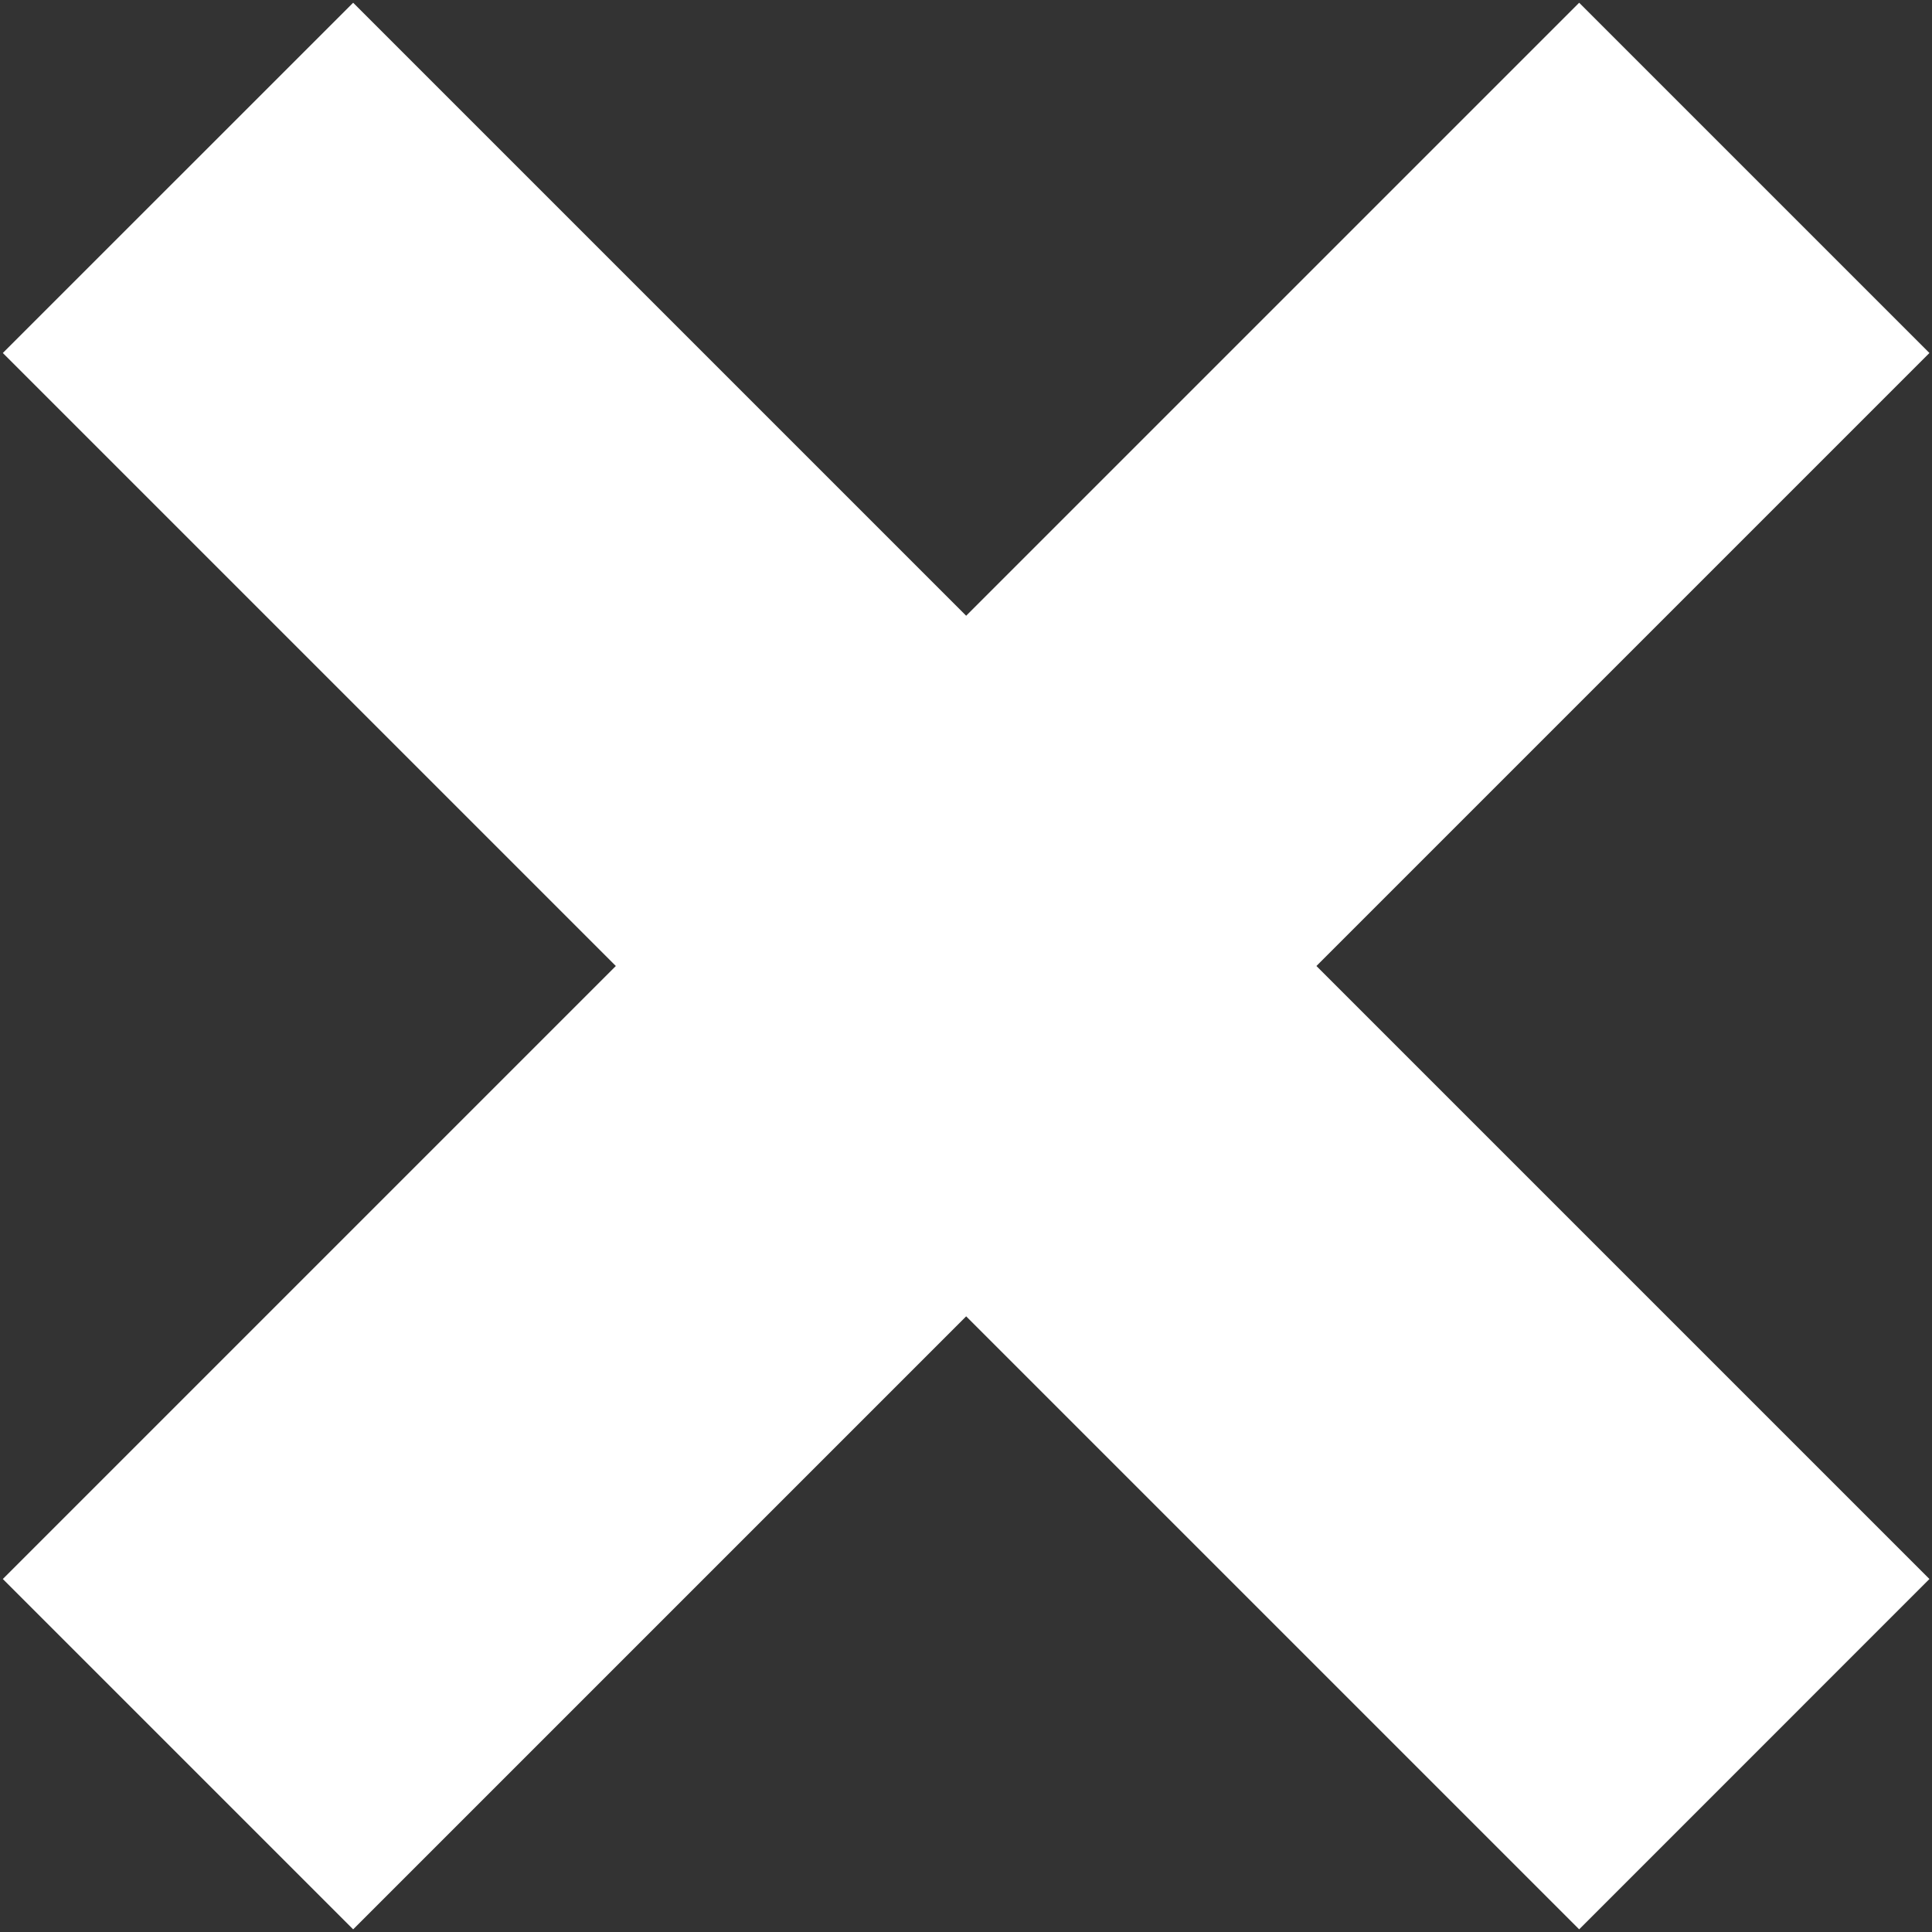
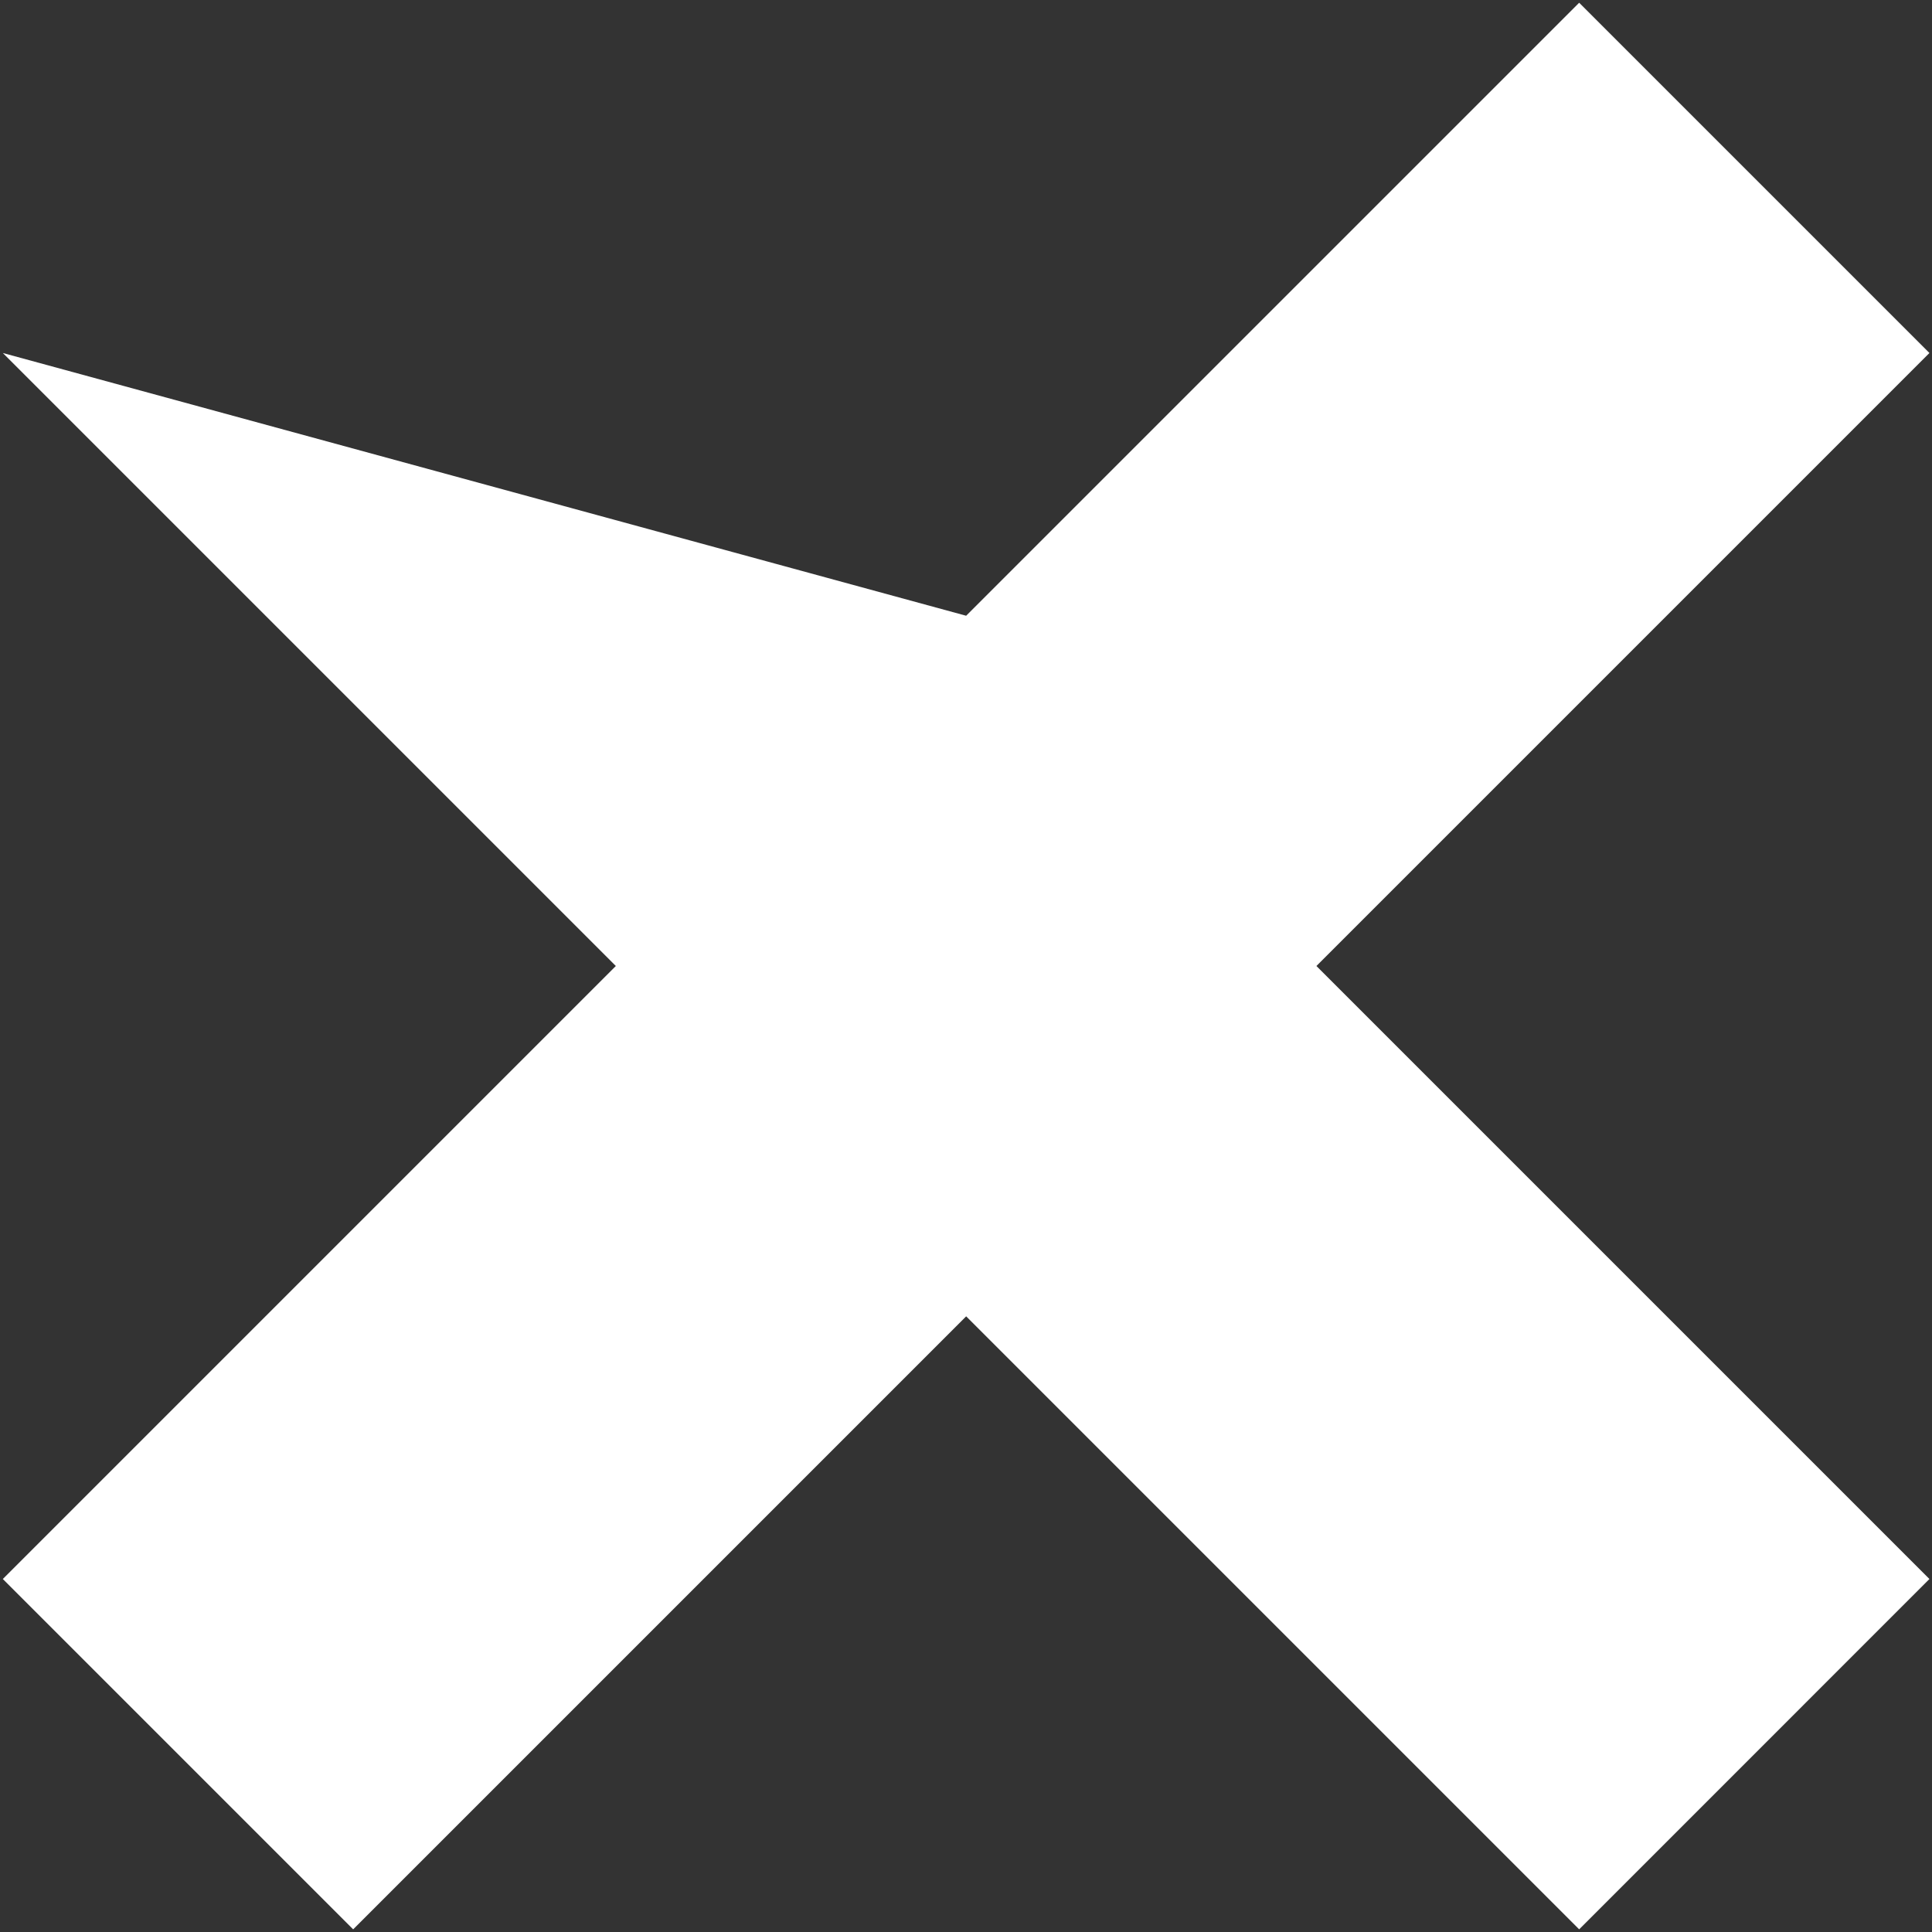
<svg xmlns="http://www.w3.org/2000/svg" width="24" height="24" viewBox="0 0 24 24" fill="none">
  <rect x="0" y="0" width="24" height="24" fill="#333333" stroke="none" />
-   <path d="M19.617 0.034L12.002 7.649L4.387 0.034L0.035 4.385L7.65 12L0.035 19.615L4.387 23.967L12.002 16.352L19.617 23.967L23.968 19.615L16.353 12L23.968 4.385L19.617 0.034Z" fill="white" />
+   <path d="M19.617 0.034L12.002 7.649L0.035 4.385L7.65 12L0.035 19.615L4.387 23.967L12.002 16.352L19.617 23.967L23.968 19.615L16.353 12L23.968 4.385L19.617 0.034Z" fill="white" />
</svg>